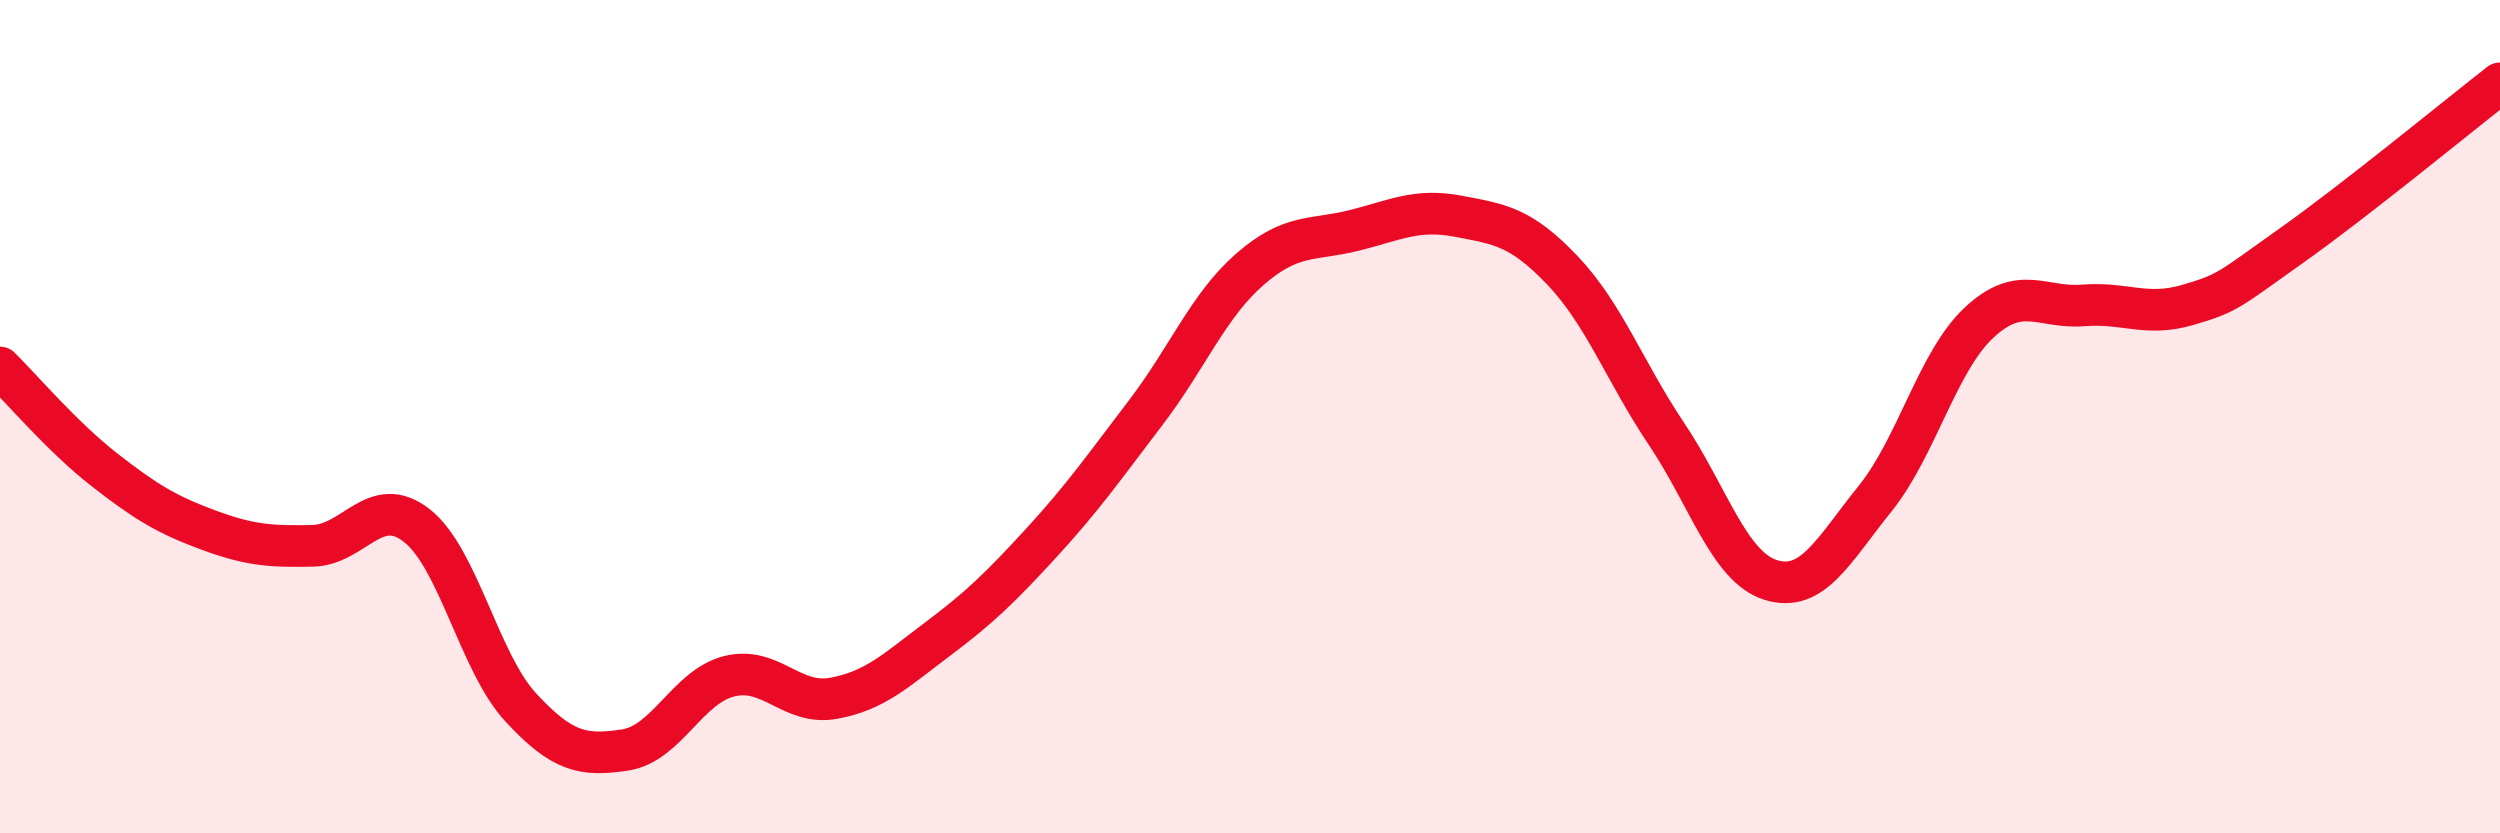
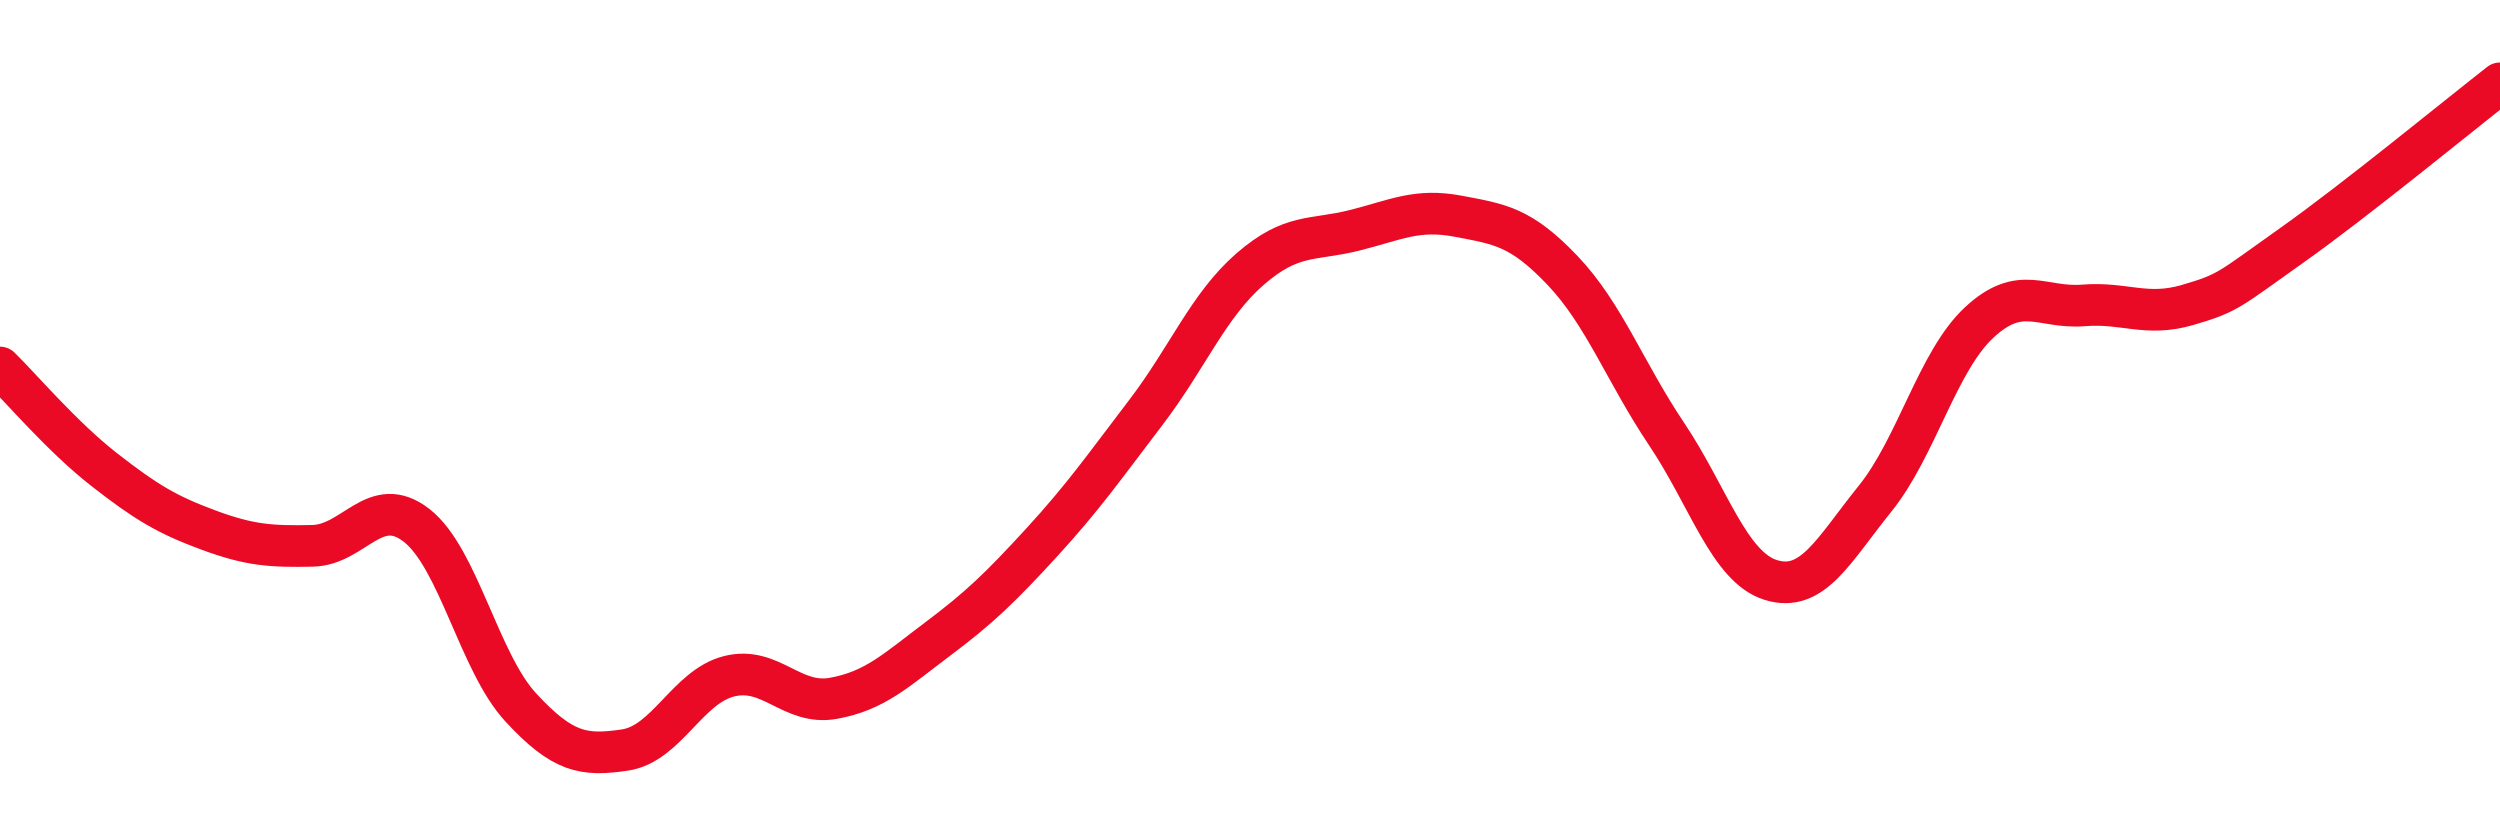
<svg xmlns="http://www.w3.org/2000/svg" width="60" height="20" viewBox="0 0 60 20">
-   <path d="M 0,8.82 C 0.5,9.31 1.5,10.49 2.5,11.27 C 3.5,12.05 4,12.35 5,12.72 C 6,13.09 6.5,13.12 7.5,13.1 C 8.5,13.08 9,11.83 10,12.61 C 11,13.39 11.5,15.9 12.5,16.98 C 13.5,18.06 14,18.15 15,18 C 16,17.85 16.5,16.48 17.5,16.23 C 18.5,15.98 19,16.94 20,16.76 C 21,16.58 21.5,16.09 22.5,15.34 C 23.5,14.59 24,14.11 25,13.02 C 26,11.93 26.5,11.21 27.5,9.9 C 28.5,8.59 29,7.33 30,6.46 C 31,5.59 31.5,5.78 32.5,5.53 C 33.5,5.28 34,5 35,5.19 C 36,5.38 36.5,5.44 37.5,6.49 C 38.5,7.54 39,8.93 40,10.42 C 41,11.91 41.5,13.61 42.5,13.92 C 43.5,14.23 44,13.21 45,11.97 C 46,10.73 46.5,8.67 47.5,7.74 C 48.5,6.81 49,7.41 50,7.33 C 51,7.25 51.5,7.61 52.5,7.32 C 53.5,7.03 53.5,6.95 55,5.89 C 56.5,4.83 59,2.78 60,2L60 20L0 20Z" fill="#EB0A25" opacity="0.1" stroke-linecap="round" stroke-linejoin="round" />
  <path d="M 0,8.82 C 0.5,9.31 1.5,10.49 2.5,11.27 C 3.5,12.05 4,12.35 5,12.72 C 6,13.09 6.5,13.12 7.5,13.1 C 8.5,13.08 9,11.83 10,12.61 C 11,13.39 11.5,15.9 12.5,16.98 C 13.5,18.06 14,18.15 15,18 C 16,17.85 16.5,16.48 17.5,16.23 C 18.5,15.98 19,16.94 20,16.76 C 21,16.58 21.5,16.09 22.5,15.34 C 23.5,14.59 24,14.11 25,13.02 C 26,11.93 26.5,11.21 27.5,9.9 C 28.5,8.59 29,7.33 30,6.46 C 31,5.59 31.5,5.78 32.5,5.53 C 33.5,5.28 34,5 35,5.19 C 36,5.38 36.5,5.44 37.5,6.49 C 38.5,7.54 39,8.93 40,10.42 C 41,11.91 41.5,13.61 42.5,13.92 C 43.5,14.23 44,13.21 45,11.97 C 46,10.73 46.5,8.67 47.5,7.74 C 48.5,6.81 49,7.41 50,7.33 C 51,7.25 51.5,7.61 52.5,7.32 C 53.5,7.03 53.5,6.95 55,5.89 C 56.5,4.83 59,2.78 60,2" stroke="#EB0A25" stroke-width="1" fill="none" stroke-linecap="round" stroke-linejoin="round" />
</svg>